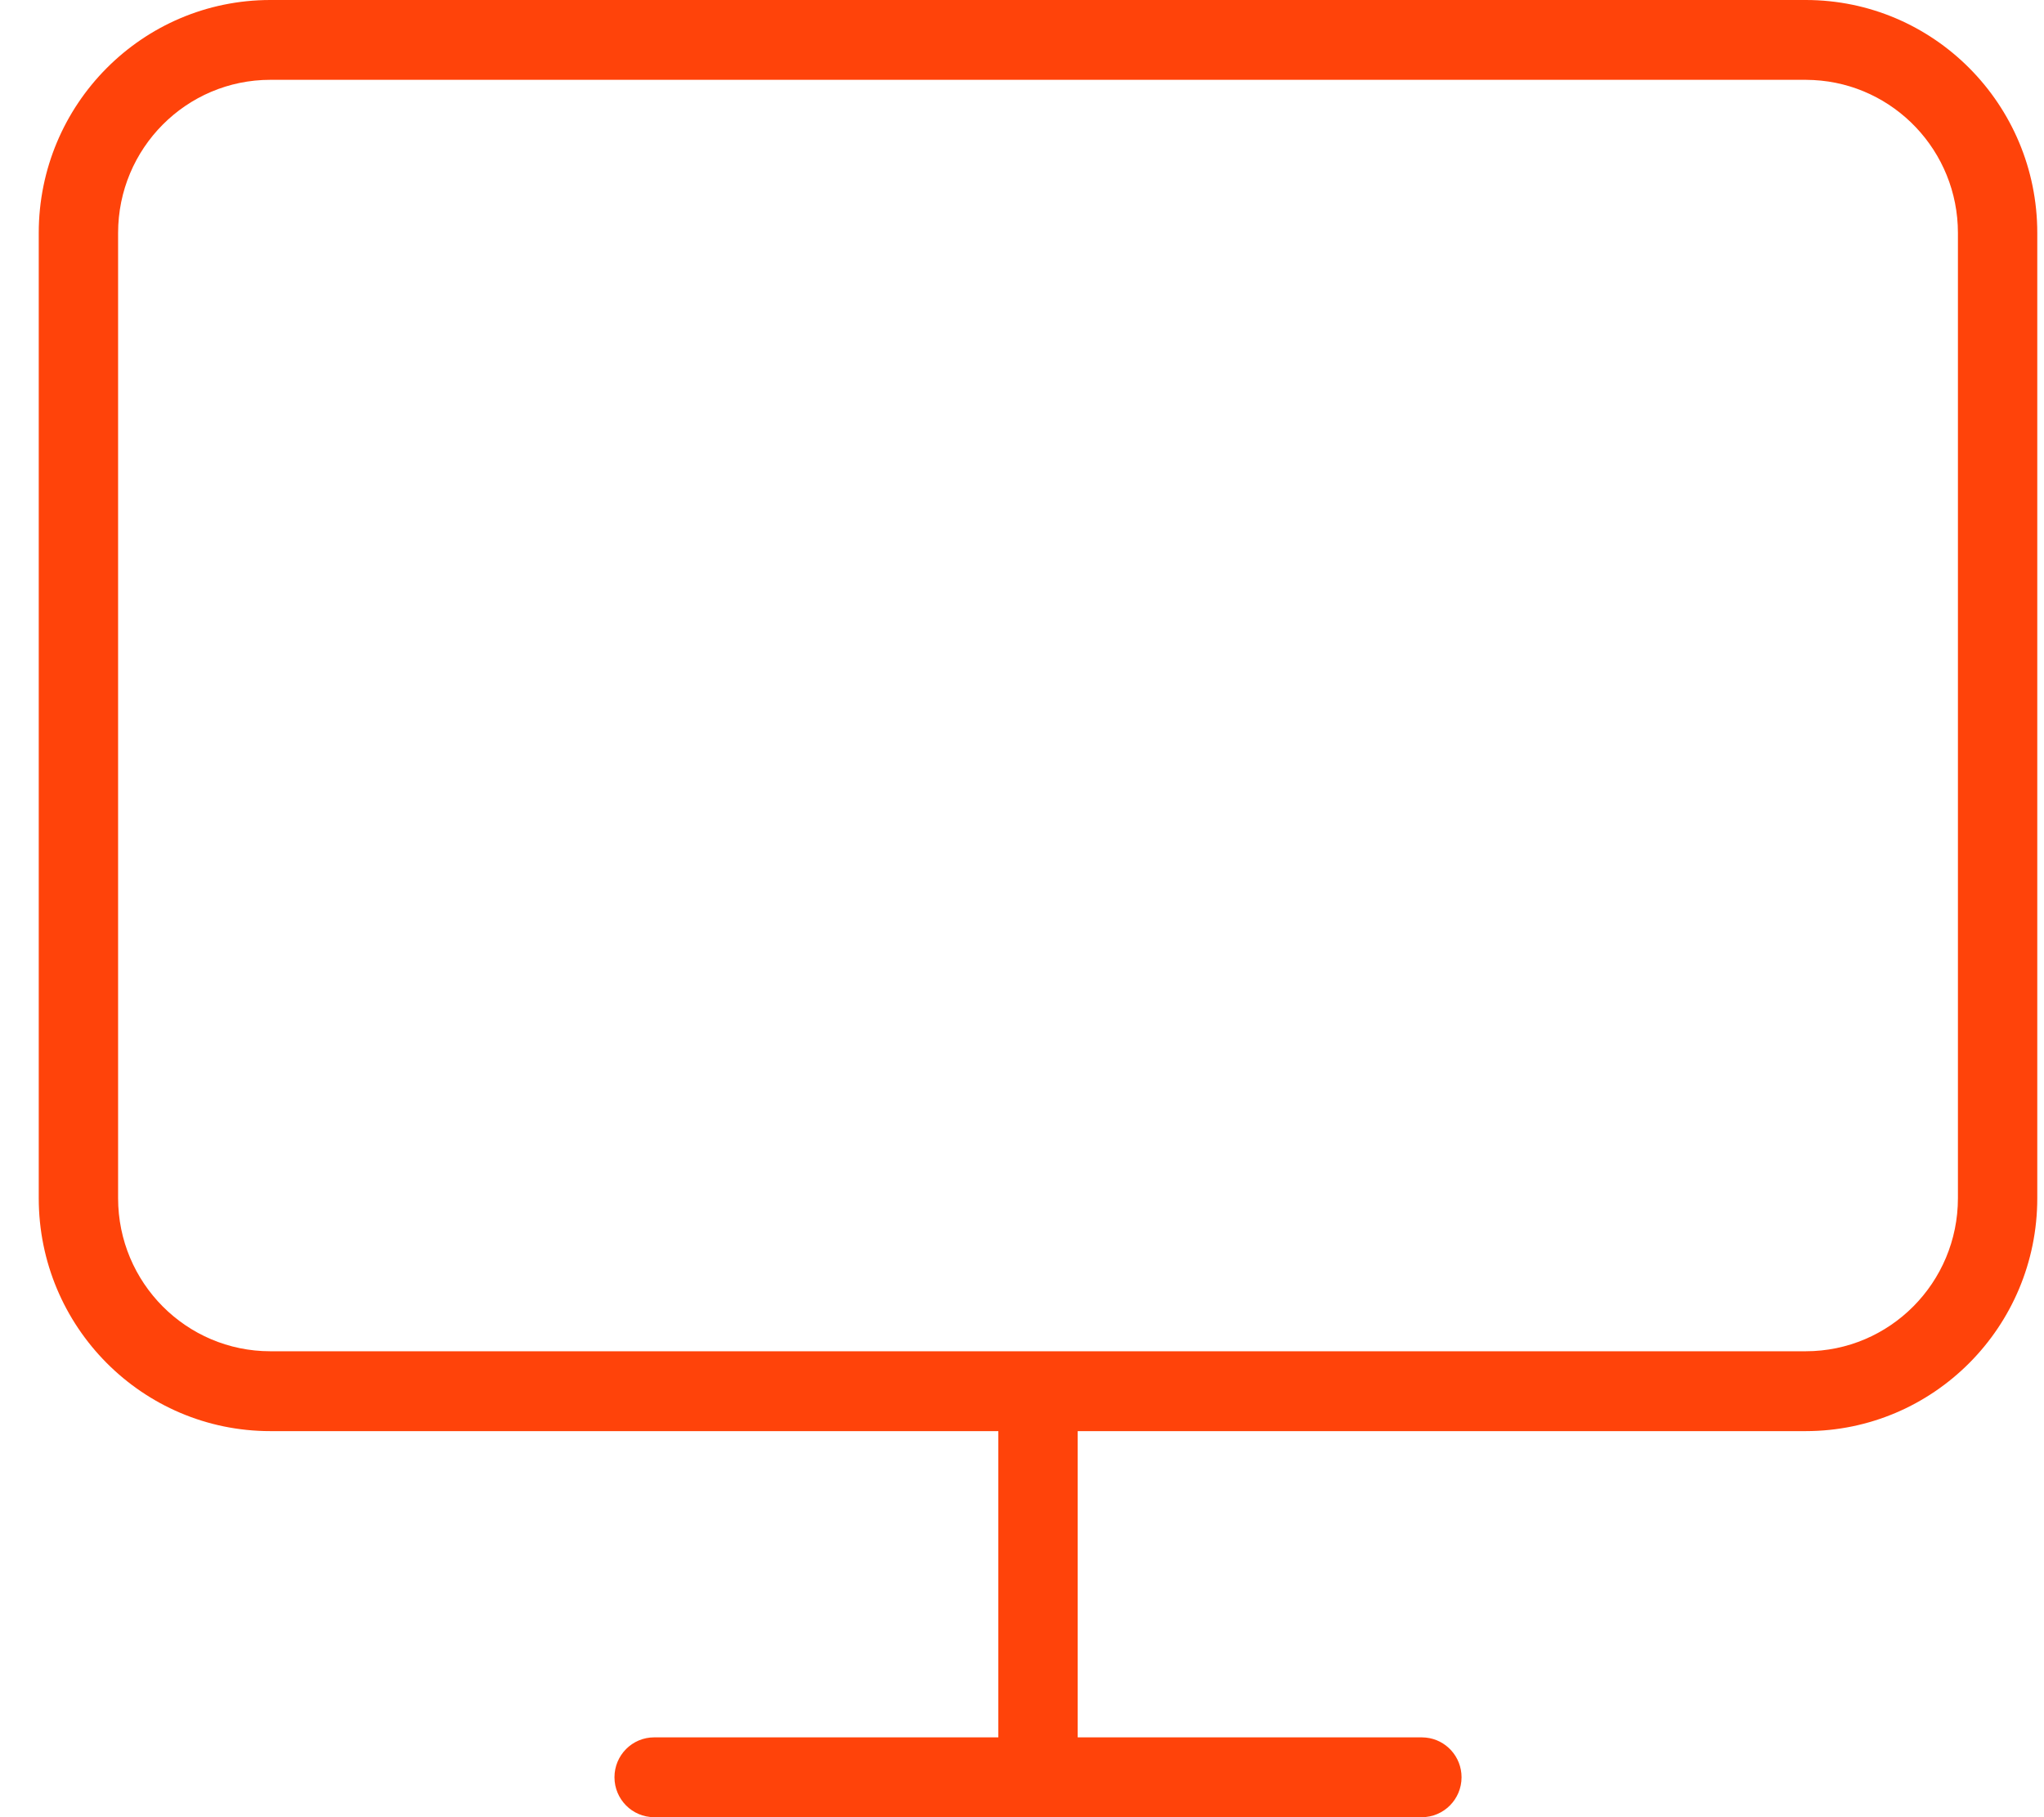
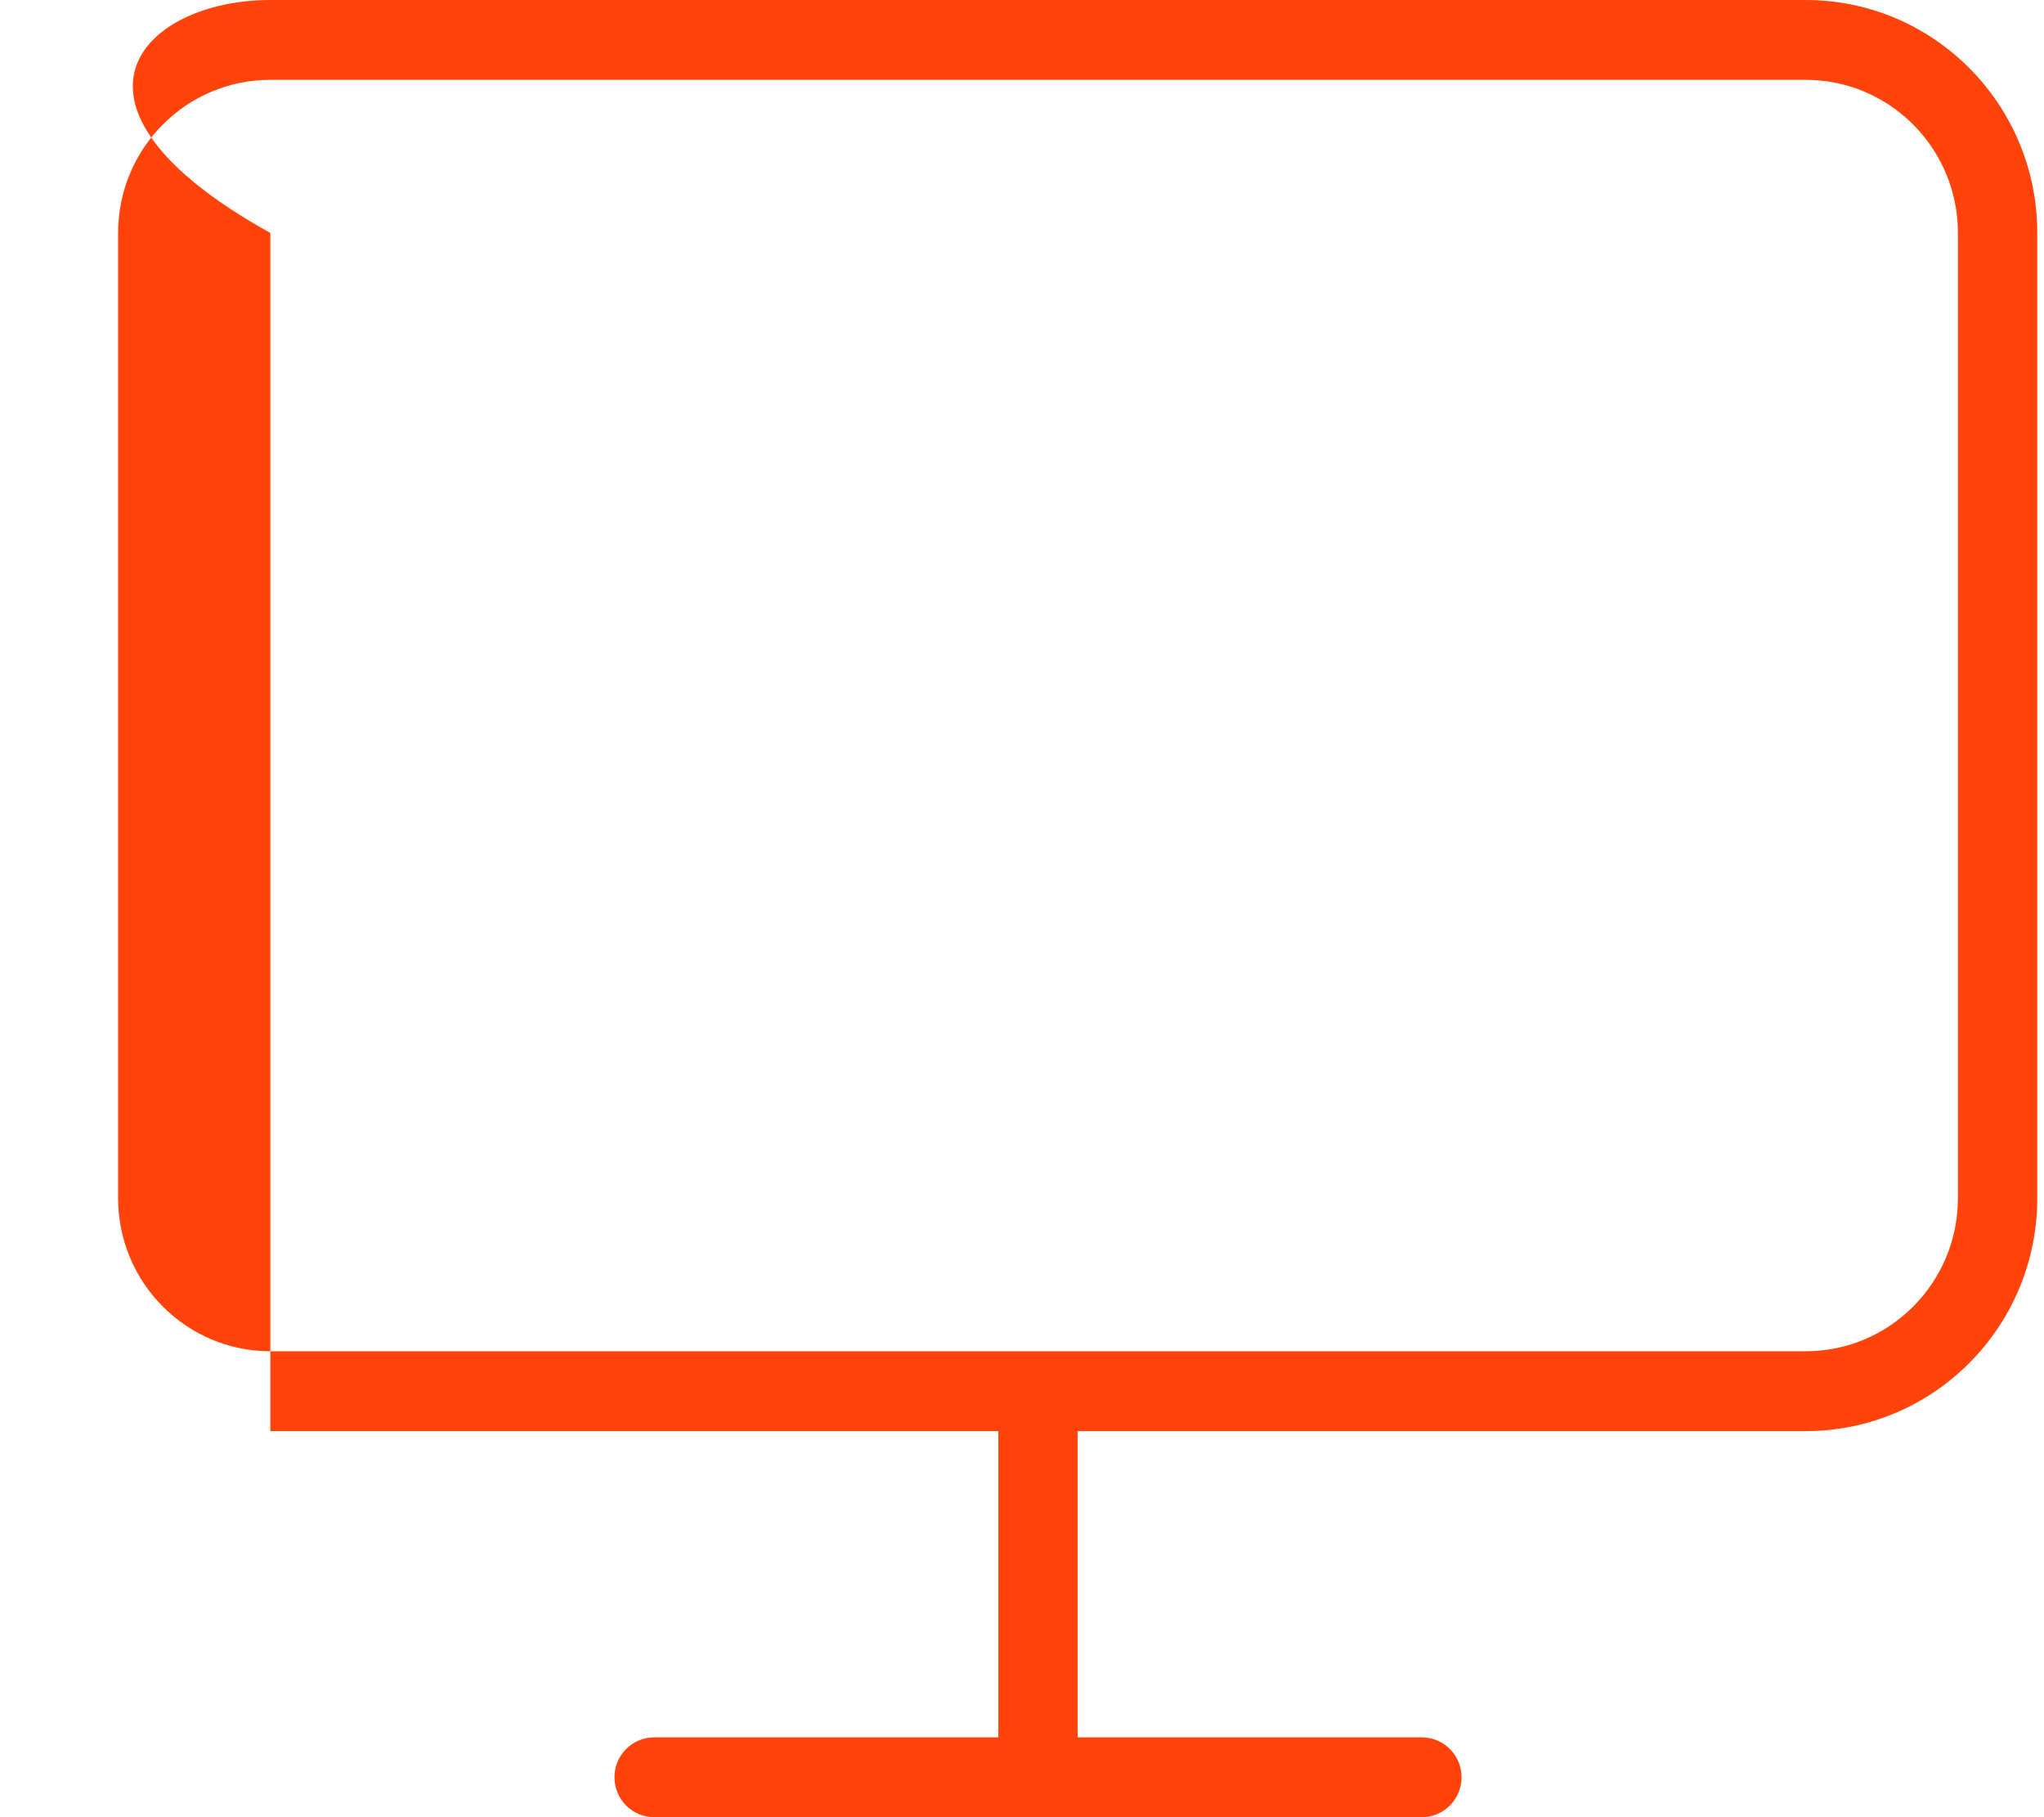
<svg xmlns="http://www.w3.org/2000/svg" width="45" height="40" viewBox="0 0 45 40" fill="none">
-   <path fill-rule="evenodd" clip-rule="evenodd" d="M39.754 0C42.569 0 44.852 2.296 44.852 5.128V26.374C44.852 29.206 42.569 31.501 39.754 31.502H23.726V38.243H31.303L31.392 38.248C31.832 38.292 32.177 38.666 32.177 39.121C32.177 39.606 31.785 40 31.303 40H14.402C13.919 40 13.528 39.606 13.528 39.121C13.528 38.636 13.919 38.243 14.402 38.243H21.979V31.502H5.952C3.135 31.502 0.853 29.206 0.853 26.374V5.128C0.853 2.296 3.135 0 5.952 0H39.754ZM5.952 1.757C4.101 1.757 2.6 3.266 2.6 5.128V26.374C2.6 28.235 4.101 29.744 5.952 29.744H39.754C41.604 29.744 43.105 28.235 43.105 26.374V5.128C43.105 3.325 41.697 1.853 39.926 1.762L39.754 1.757H5.952Z" fill="#FF430A" />
+   <path fill-rule="evenodd" clip-rule="evenodd" d="M39.754 0C42.569 0 44.852 2.296 44.852 5.128V26.374C44.852 29.206 42.569 31.501 39.754 31.502H23.726V38.243H31.303L31.392 38.248C31.832 38.292 32.177 38.666 32.177 39.121C32.177 39.606 31.785 40 31.303 40H14.402C13.919 40 13.528 39.606 13.528 39.121C13.528 38.636 13.919 38.243 14.402 38.243H21.979V31.502H5.952V5.128C0.853 2.296 3.135 0 5.952 0H39.754ZM5.952 1.757C4.101 1.757 2.6 3.266 2.6 5.128V26.374C2.6 28.235 4.101 29.744 5.952 29.744H39.754C41.604 29.744 43.105 28.235 43.105 26.374V5.128C43.105 3.325 41.697 1.853 39.926 1.762L39.754 1.757H5.952Z" fill="#FF430A" />
</svg>